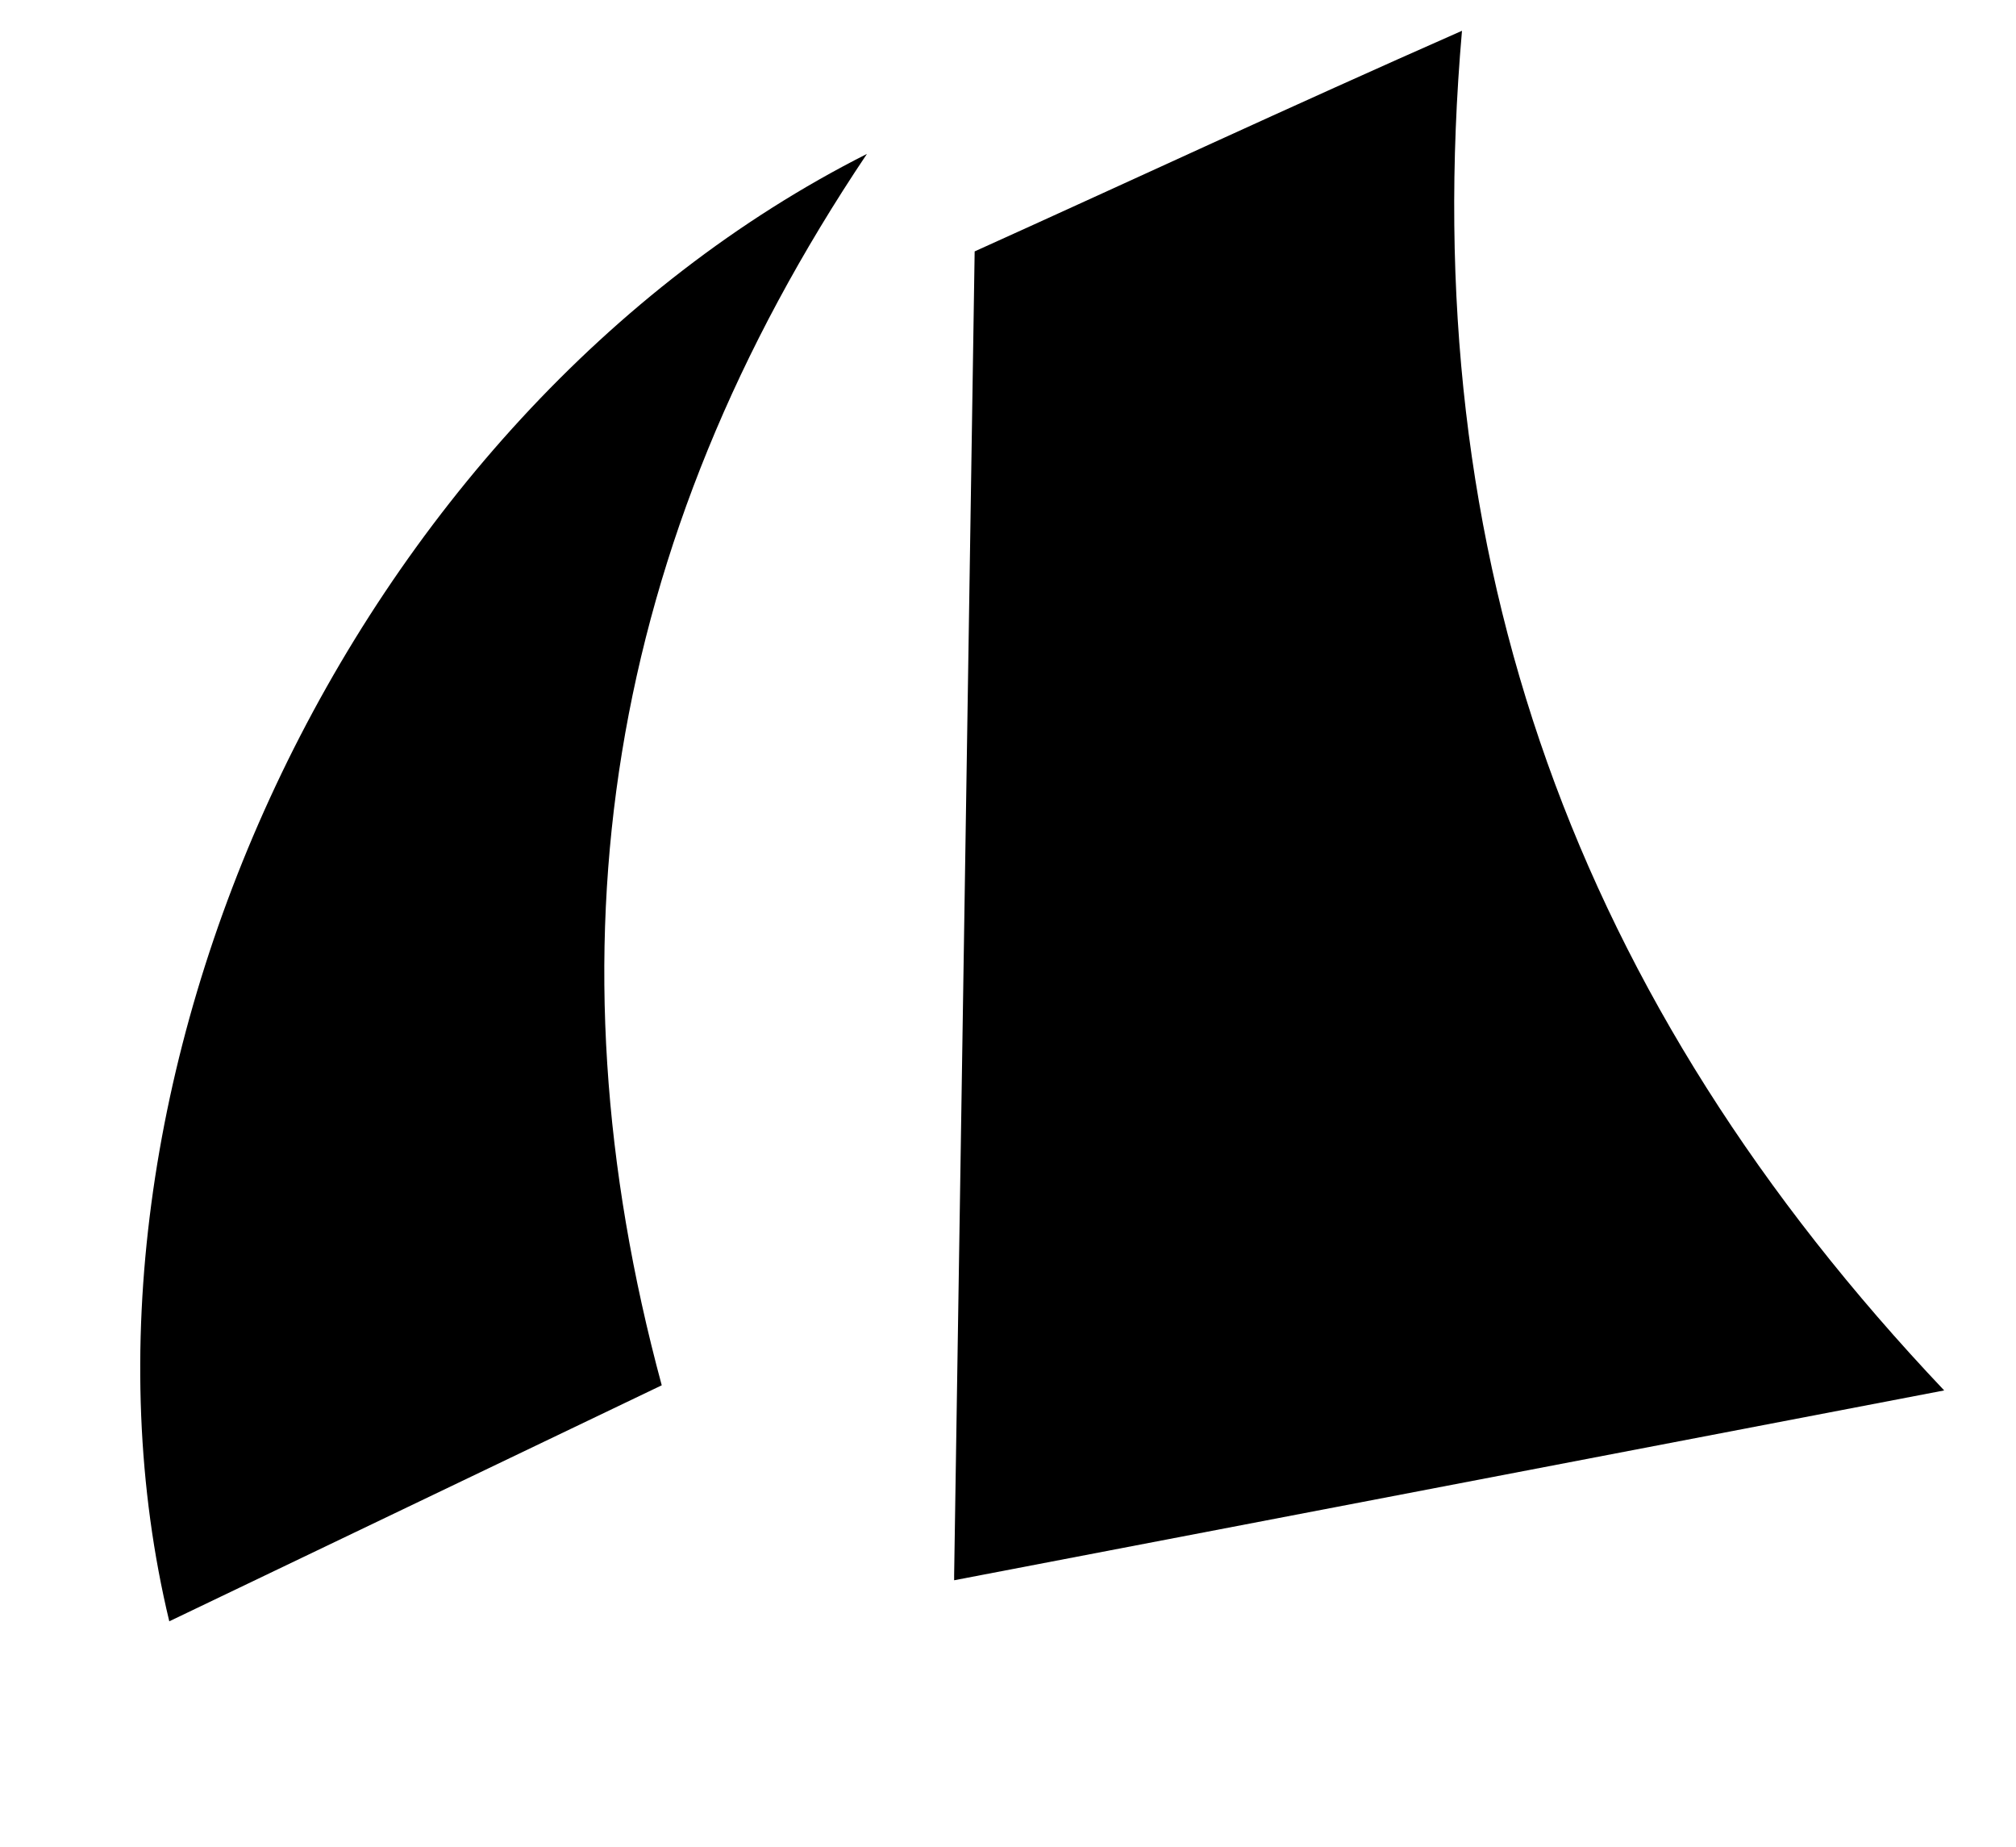
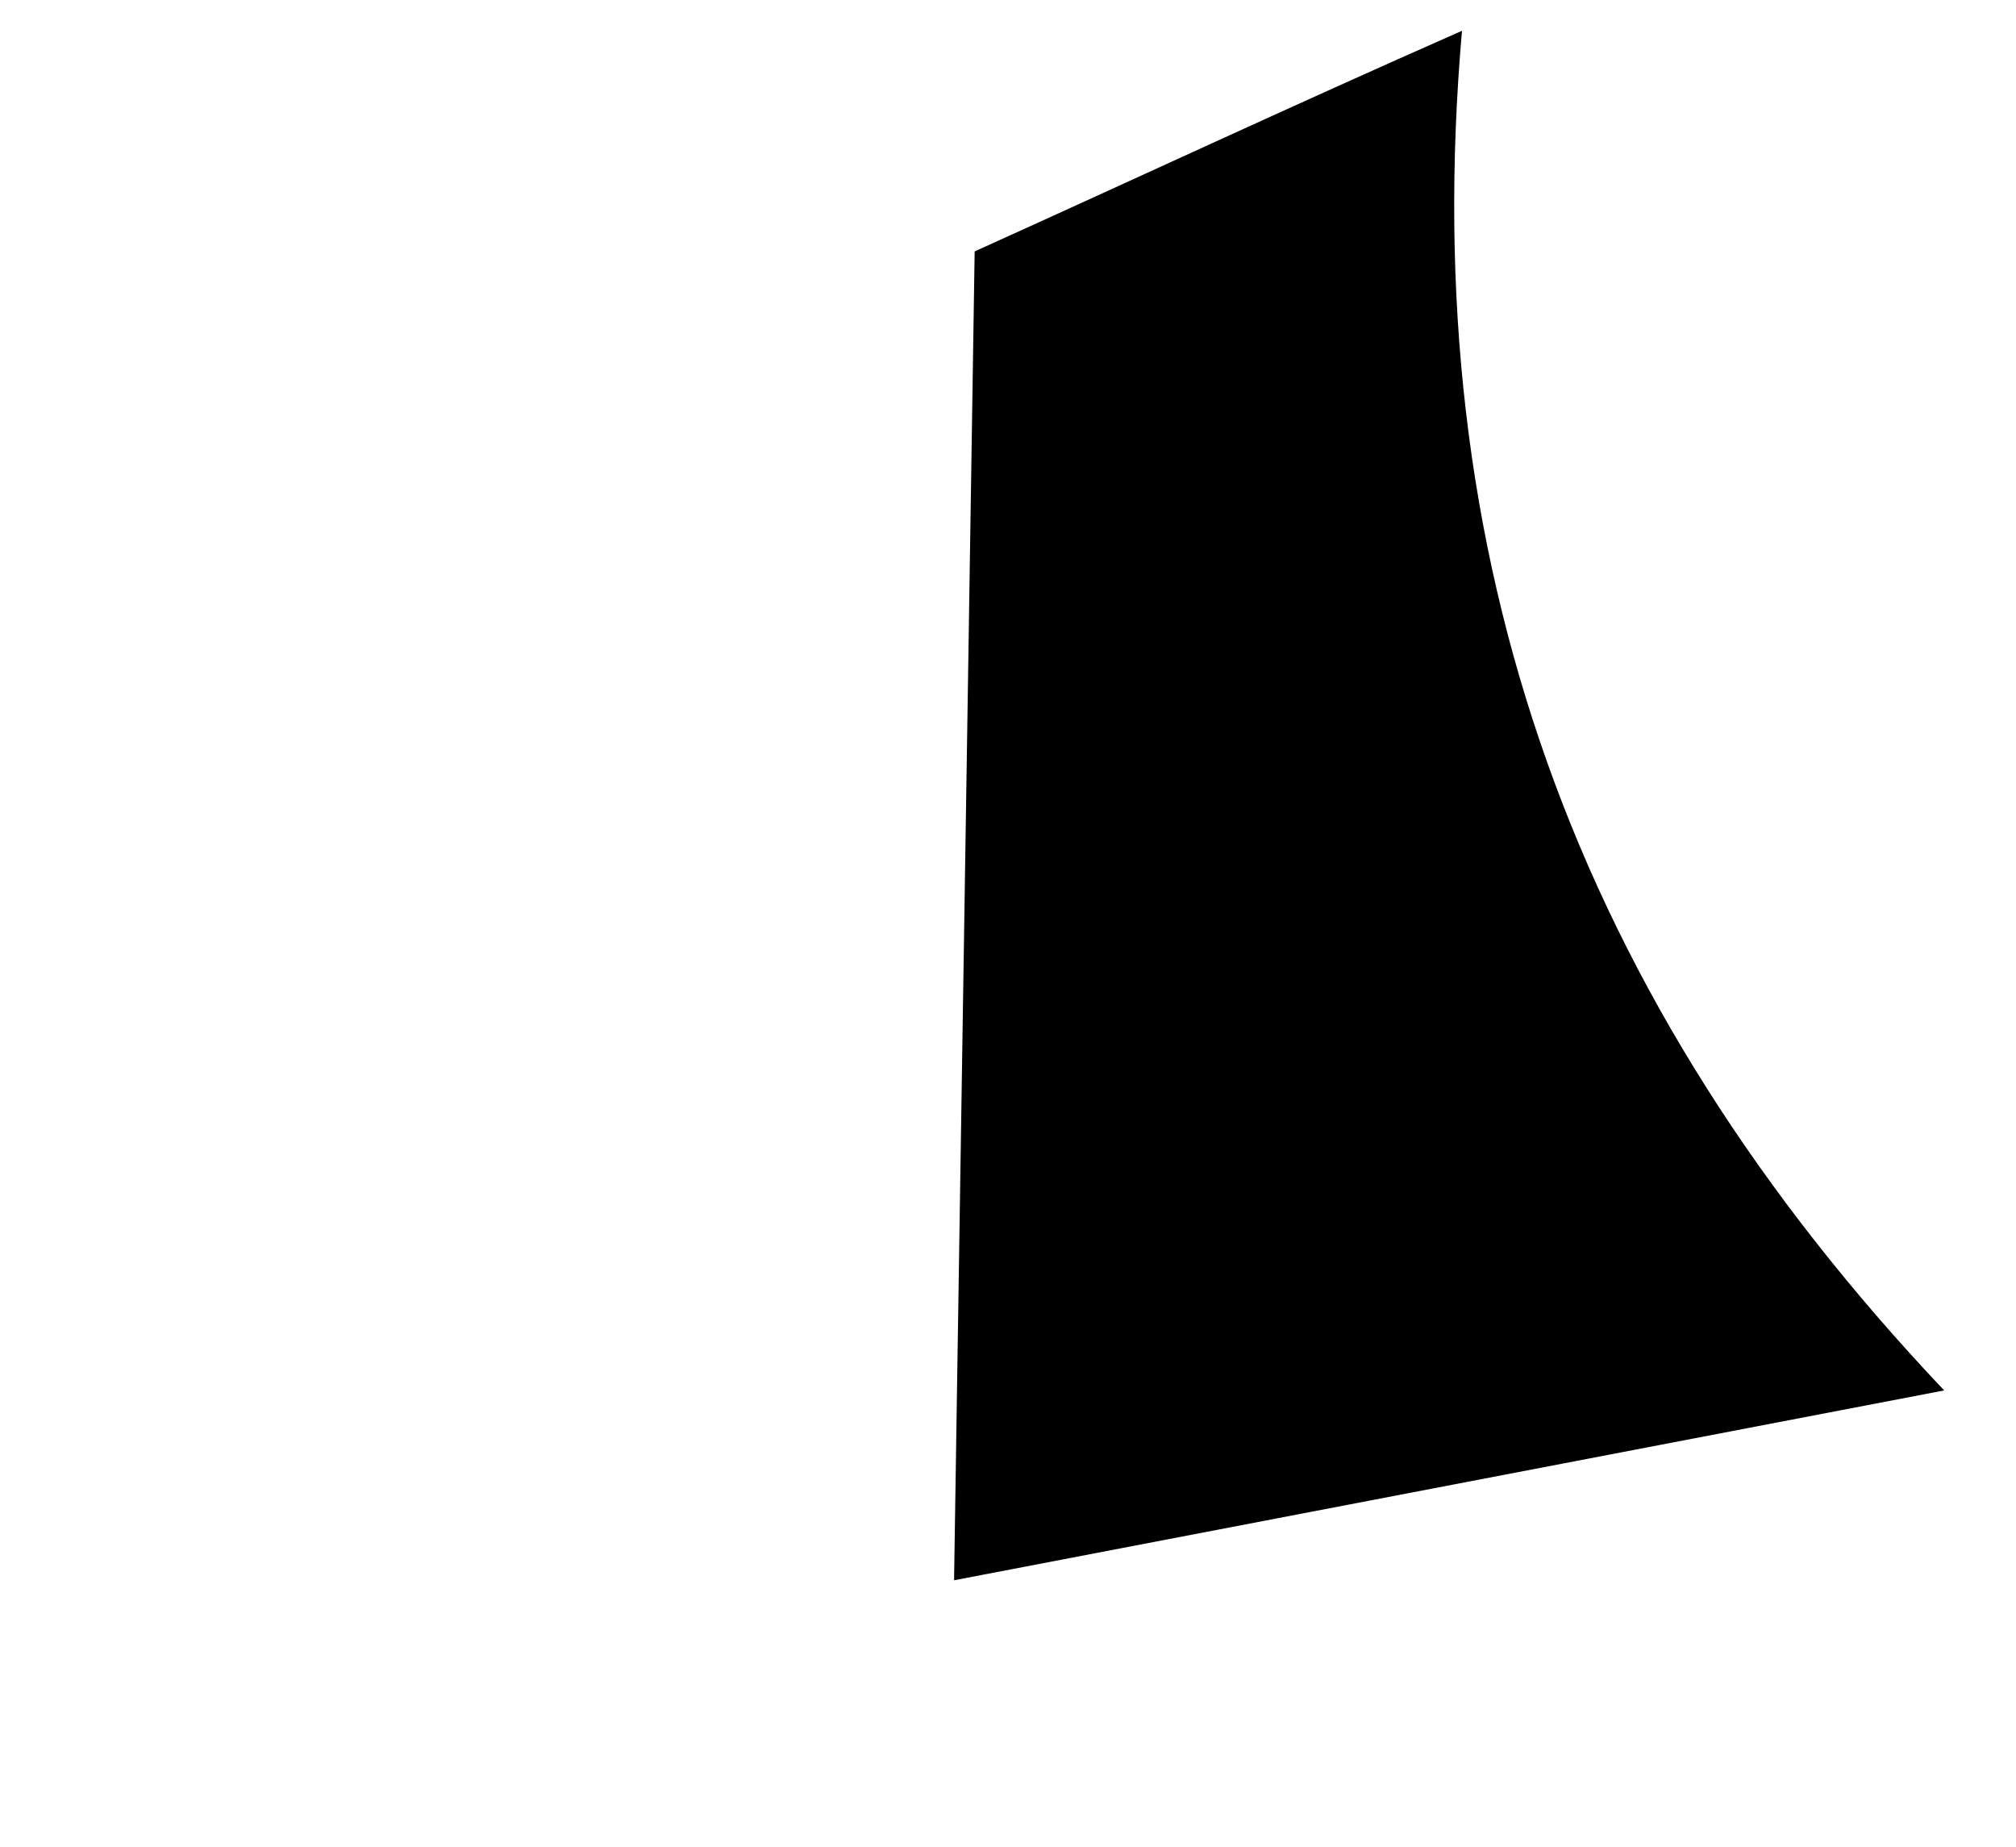
<svg xmlns="http://www.w3.org/2000/svg" id="Layer_1" version="1.1" viewBox="0 0 39.3 36">
  <path d="M18.6,30.7l.4-25.8c3.1-1.4,6.1-2.8,9.5-4.3-.9,10.3,2.2,18.9,9.4,26.5l-19.3,3.7h0Z" />
-   <path d="M16.9,3C6.8,8.1.8,21.2,3.3,31.6l9.6-4.6c-2.3-8.5-1.1-16.4,4-24,0,0,0,0,0,0Z" />
</svg>